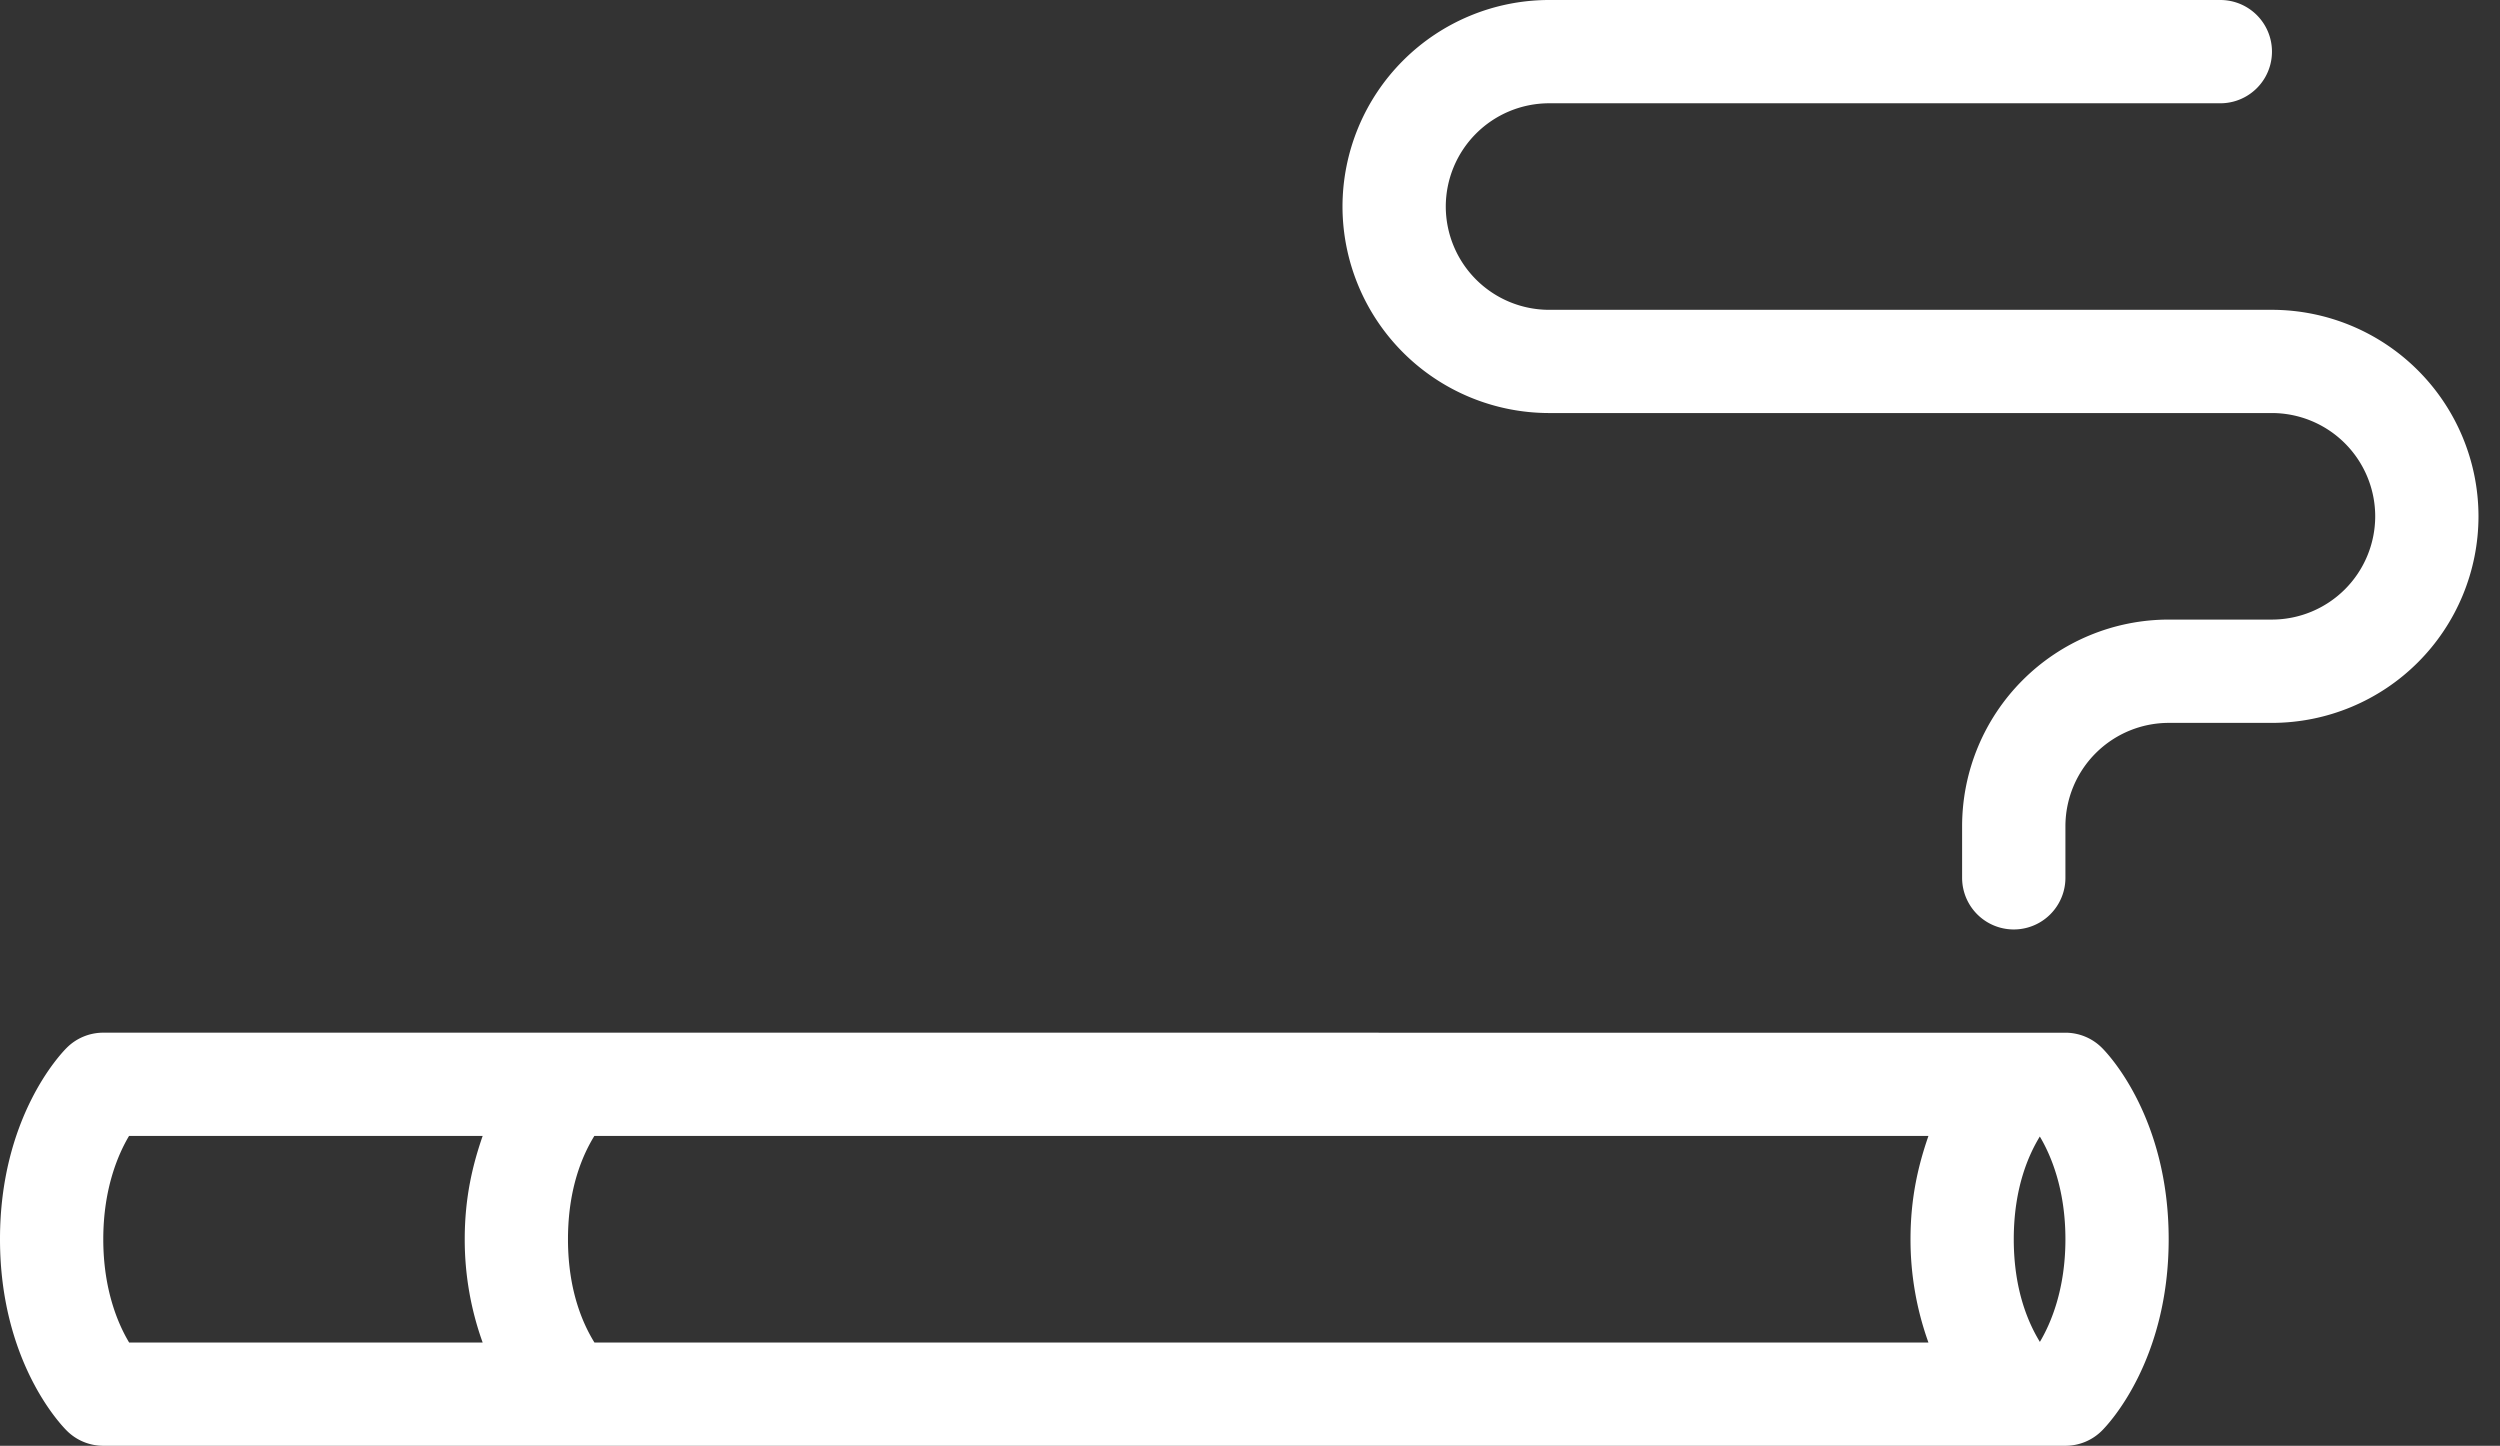
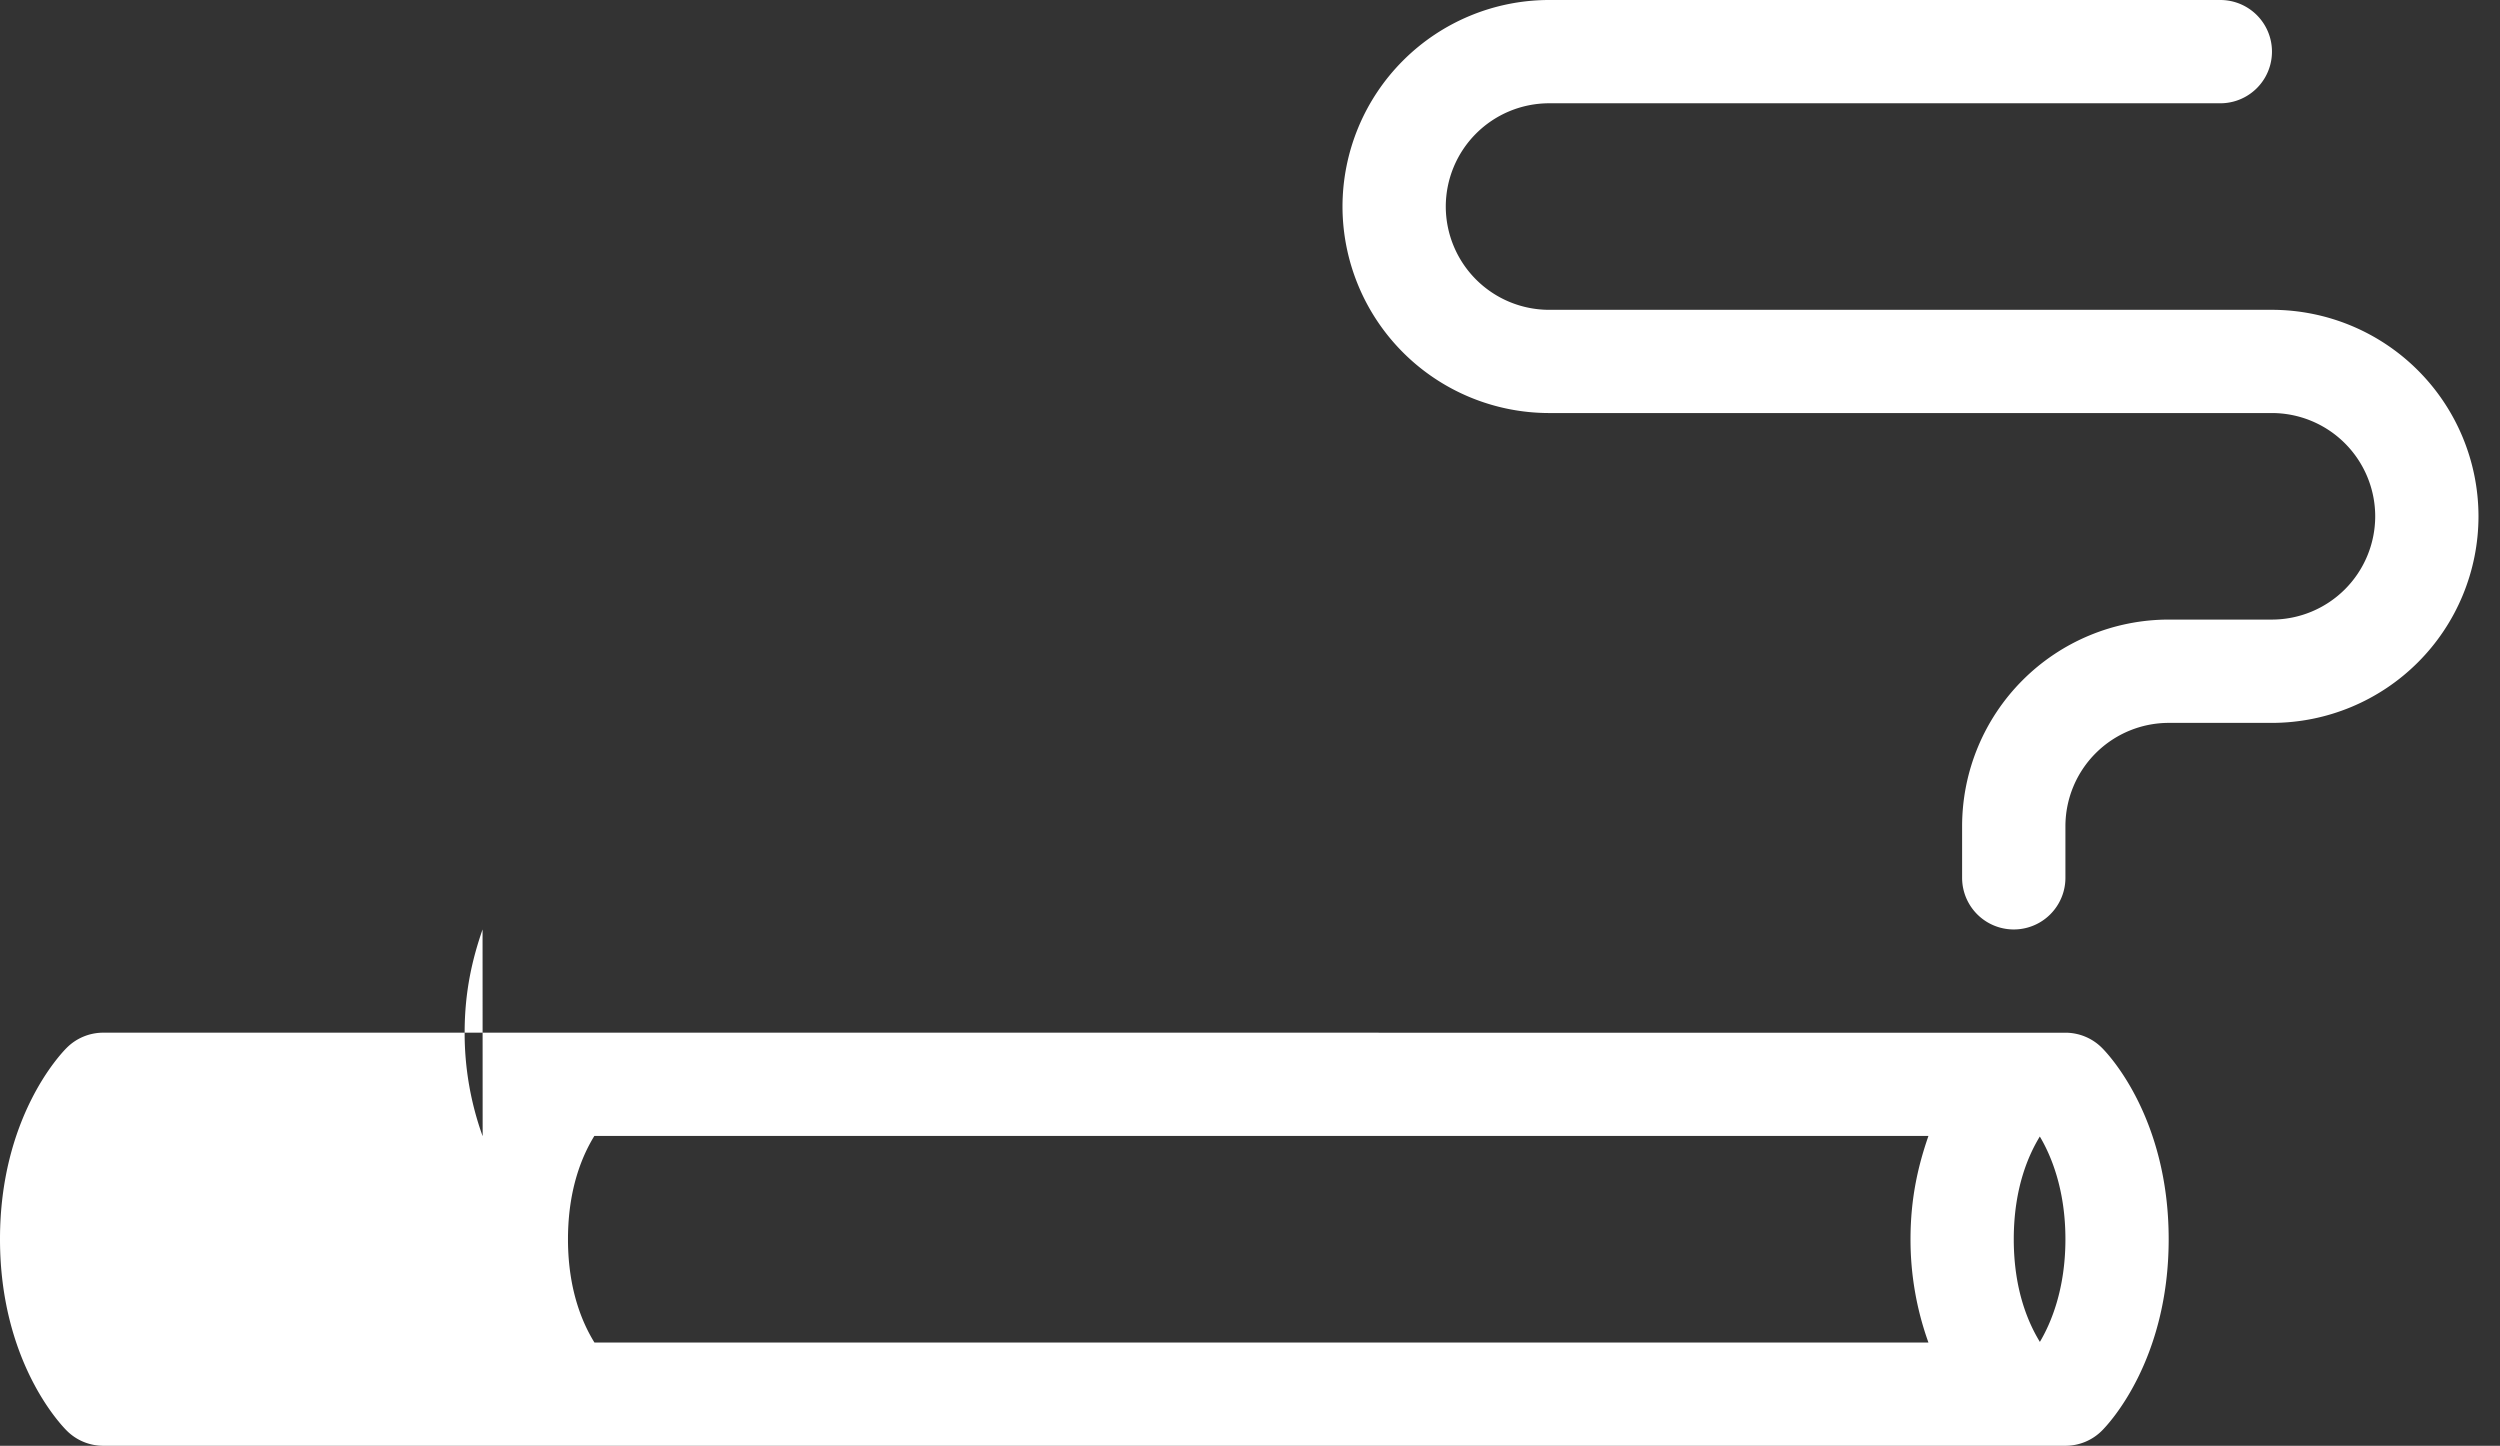
<svg xmlns="http://www.w3.org/2000/svg" width="83" height="48">
  <rect width="100%" height="100%" fill="#333333" stroke="none" />
-   <path d="M68.572 34.286c.455 0 .89.18 1.212.502.227.226 2.216 2.332 2.216 6.353 0 4.025-1.989 6.13-2.216 6.357a1.713 1.713 0 0 1-1.212.502H3.429c-.456 0-.891-.18-1.212-.502C1.989 47.272 0 45.166 0 41.14c0-4.021 1.989-6.127 2.216-6.353a1.713 1.713 0 0 1 1.213-.502zm-52.548 3.428H4.284c-.357.6-.855 1.738-.855 3.427 0 1.688.495 2.824.858 3.43h11.737a10.096 10.096 0 0 1-.595-3.43c0-1.403.27-2.488.595-3.427zm48 0H19.732c-.359.584-.875 1.687-.875 3.427 0 1.737.513 2.838.878 3.43h44.289a10.096 10.096 0 0 1-.595-3.43c0-1.403.27-2.488.595-3.427zm3.698.018c-.359.59-.865 1.685-.865 3.41 0 1.718.502 2.81.867 3.409.362-.61.848-1.738.848-3.41 0-1.67-.487-2.799-.85-3.409zM73.715 0a1.713 1.713 0 1 1 0 3.429H51.429A3.433 3.433 0 0 0 48 6.857a3.433 3.433 0 0 0 3.429 3.429h24a6.864 6.864 0 0 1 6.857 6.857A6.864 6.864 0 0 1 75.429 24H72a3.433 3.433 0 0 0-3.428 3.429v1.714a1.713 1.713 0 1 1-3.43 0v-1.714A6.864 6.864 0 0 1 72 20.57h3.429a3.433 3.433 0 0 0 3.428-3.428 3.433 3.433 0 0 0-3.428-3.429h-24a6.864 6.864 0 0 1-6.858-6.857A6.864 6.864 0 0 1 51.43 0z" fill="#FFF" fill-rule="evenodd" />
+   <path d="M68.572 34.286c.455 0 .89.18 1.212.502.227.226 2.216 2.332 2.216 6.353 0 4.025-1.989 6.13-2.216 6.357a1.713 1.713 0 0 1-1.212.502H3.429c-.456 0-.891-.18-1.212-.502C1.989 47.272 0 45.166 0 41.14c0-4.021 1.989-6.127 2.216-6.353a1.713 1.713 0 0 1 1.213-.502zm-52.548 3.428H4.284h11.737a10.096 10.096 0 0 1-.595-3.43c0-1.403.27-2.488.595-3.427zm48 0H19.732c-.359.584-.875 1.687-.875 3.427 0 1.737.513 2.838.878 3.43h44.289a10.096 10.096 0 0 1-.595-3.43c0-1.403.27-2.488.595-3.427zm3.698.018c-.359.59-.865 1.685-.865 3.41 0 1.718.502 2.81.867 3.409.362-.61.848-1.738.848-3.41 0-1.67-.487-2.799-.85-3.409zM73.715 0a1.713 1.713 0 1 1 0 3.429H51.429A3.433 3.433 0 0 0 48 6.857a3.433 3.433 0 0 0 3.429 3.429h24a6.864 6.864 0 0 1 6.857 6.857A6.864 6.864 0 0 1 75.429 24H72a3.433 3.433 0 0 0-3.428 3.429v1.714a1.713 1.713 0 1 1-3.43 0v-1.714A6.864 6.864 0 0 1 72 20.57h3.429a3.433 3.433 0 0 0 3.428-3.428 3.433 3.433 0 0 0-3.428-3.429h-24a6.864 6.864 0 0 1-6.858-6.857A6.864 6.864 0 0 1 51.43 0z" fill="#FFF" fill-rule="evenodd" />
</svg>